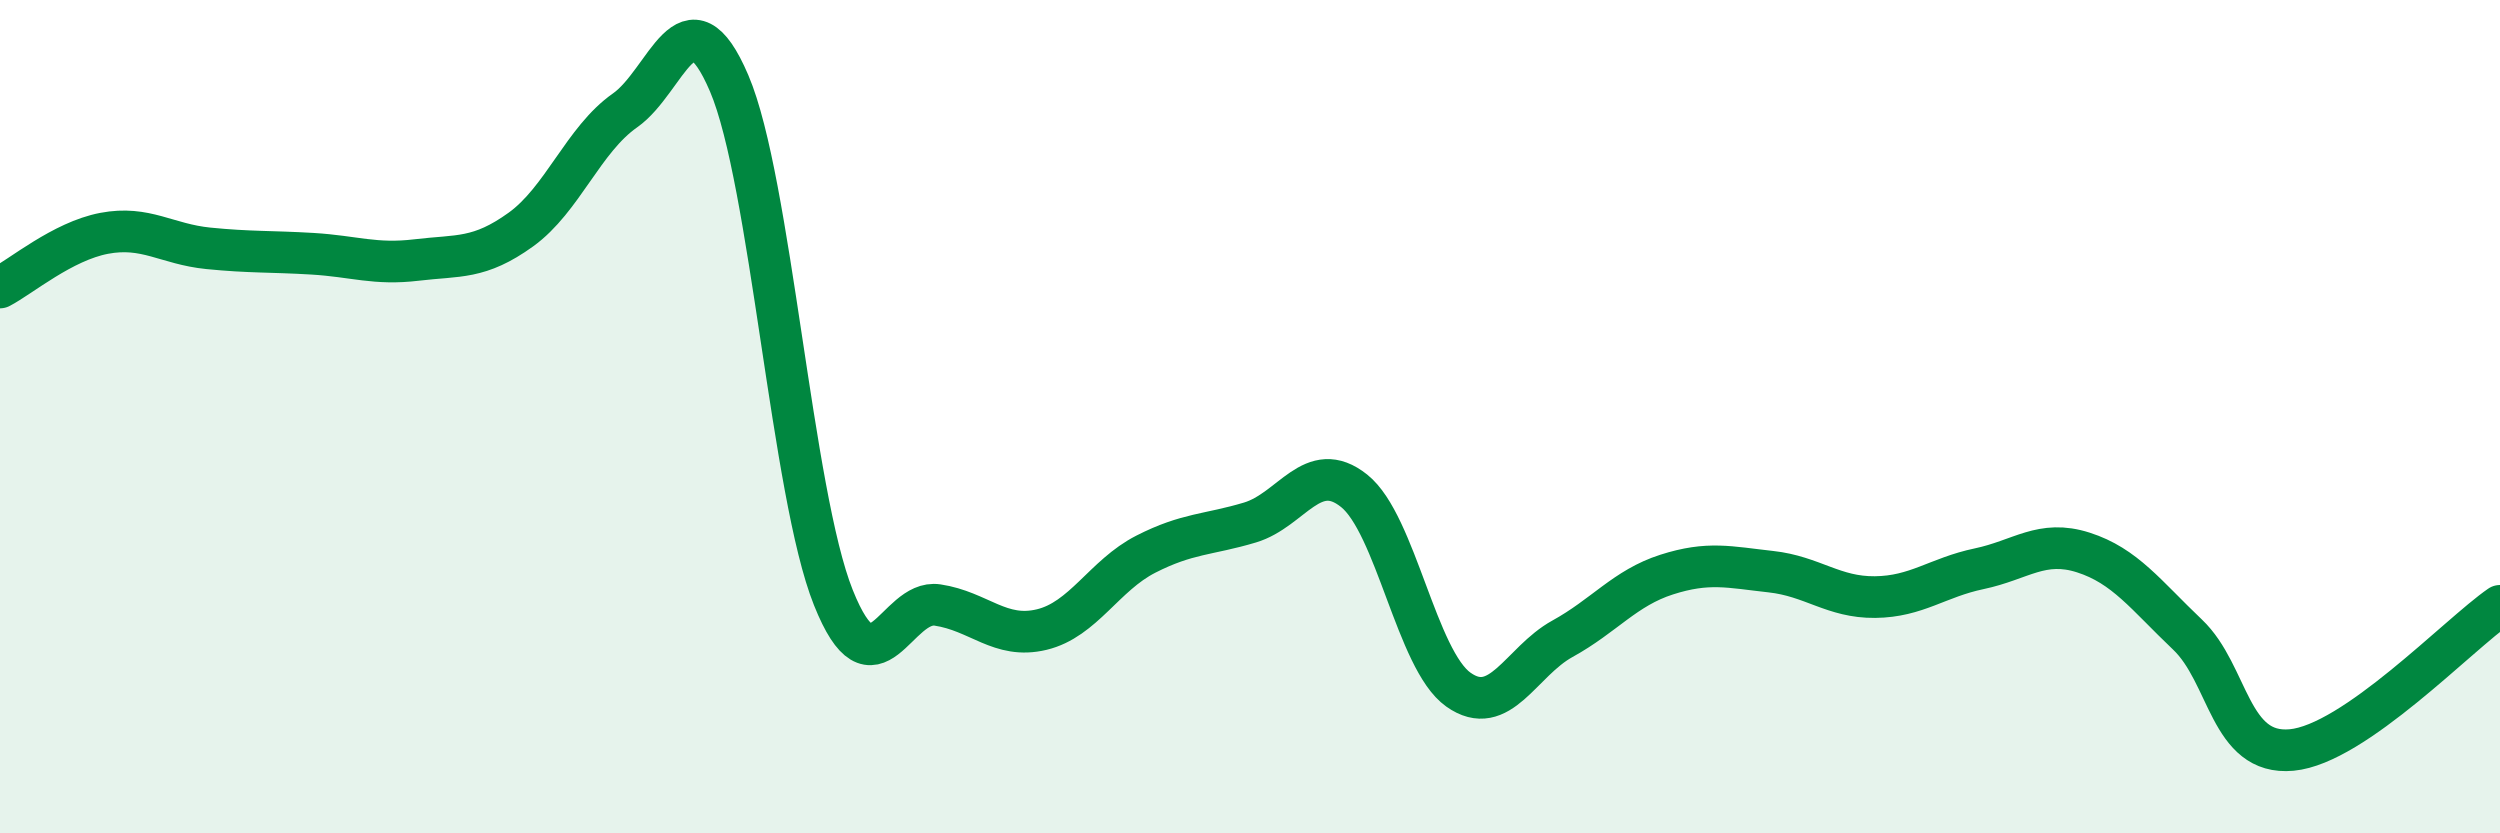
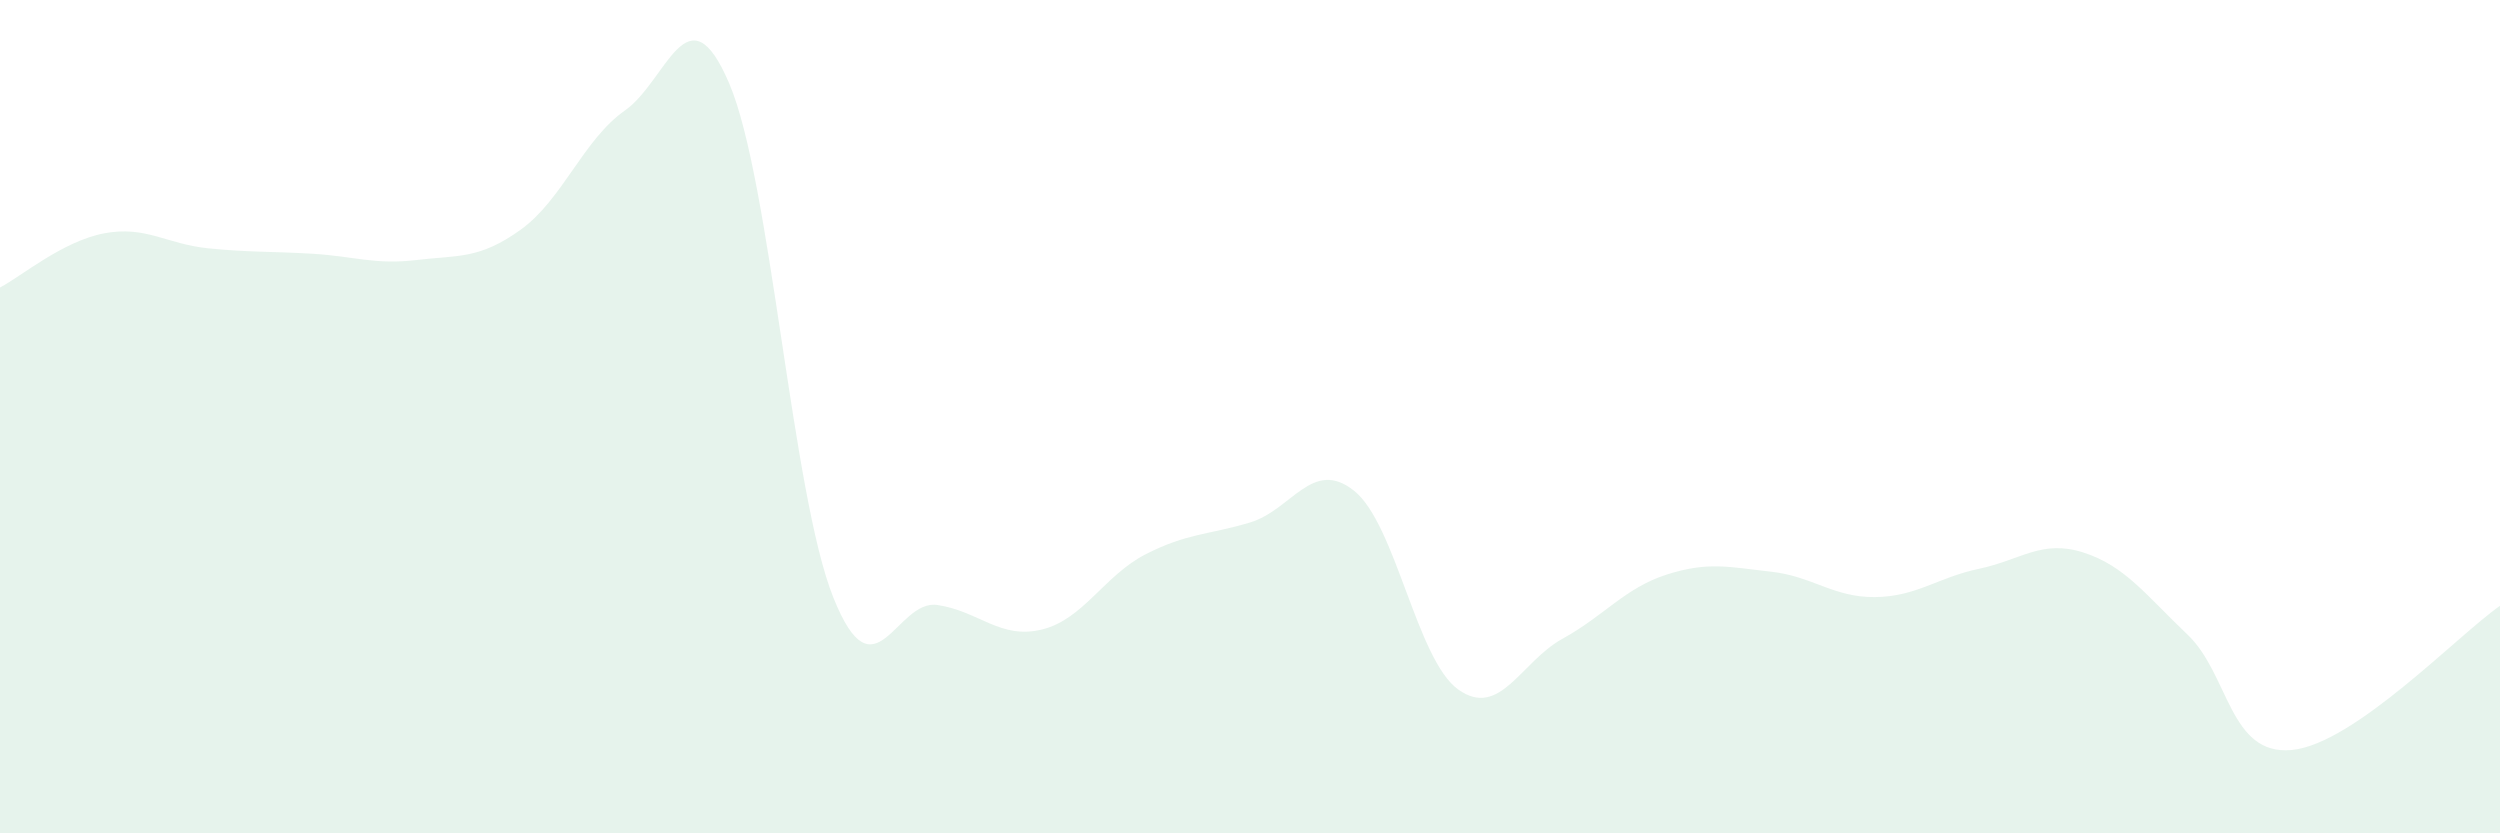
<svg xmlns="http://www.w3.org/2000/svg" width="60" height="20" viewBox="0 0 60 20">
  <path d="M 0,6.9 C 0.5,6.64 1.5,5.79 2.5,5.6 C 3.5,5.41 4,5.86 5,5.96 C 6,6.06 6.5,6.03 7.5,6.09 C 8.5,6.15 9,6.36 10,6.24 C 11,6.12 11.5,6.23 12.5,5.51 C 13.5,4.79 14,3.35 15,2.65 C 16,1.95 16.5,-0.34 17.5,2 C 18.5,4.34 19,11.84 20,14.34 C 21,16.84 21.5,14.37 22.5,14.52 C 23.5,14.67 24,15.35 25,15.11 C 26,14.87 26.5,13.81 27.5,13.3 C 28.5,12.79 29,12.84 30,12.54 C 31,12.24 31.5,10.98 32.5,11.78 C 33.5,12.58 34,15.84 35,16.55 C 36,17.26 36.5,15.88 37.5,15.33 C 38.5,14.78 39,14.11 40,13.79 C 41,13.47 41.5,13.61 42.5,13.72 C 43.5,13.83 44,14.34 45,14.33 C 46,14.32 46.5,13.86 47.5,13.65 C 48.5,13.44 49,12.94 50,13.26 C 51,13.58 51.5,14.28 52.5,15.23 C 53.5,16.18 53.5,18.14 55,18 C 56.5,17.86 59,15.23 60,14.54L60 20L0 20Z" fill="#008740" opacity="0.1" stroke-linecap="round" stroke-linejoin="round" />
-   <path d="M 0,6.9 C 0.5,6.64 1.5,5.79 2.5,5.6 C 3.5,5.41 4,5.86 5,5.96 C 6,6.06 6.5,6.03 7.5,6.09 C 8.5,6.15 9,6.36 10,6.24 C 11,6.12 11.5,6.23 12.5,5.51 C 13.5,4.79 14,3.35 15,2.65 C 16,1.95 16.5,-0.34 17.5,2 C 18.5,4.34 19,11.84 20,14.34 C 21,16.84 21.5,14.37 22.5,14.52 C 23.5,14.67 24,15.35 25,15.11 C 26,14.87 26.5,13.81 27.5,13.3 C 28.5,12.79 29,12.84 30,12.54 C 31,12.24 31.5,10.98 32.5,11.78 C 33.5,12.58 34,15.84 35,16.55 C 36,17.26 36.5,15.88 37.5,15.33 C 38.5,14.78 39,14.11 40,13.79 C 41,13.47 41.5,13.61 42.5,13.72 C 43.5,13.83 44,14.34 45,14.33 C 46,14.32 46.5,13.86 47.5,13.65 C 48.5,13.44 49,12.94 50,13.26 C 51,13.58 51.5,14.28 52.5,15.23 C 53.5,16.18 53.5,18.14 55,18 C 56.5,17.86 59,15.23 60,14.54" stroke="#008740" stroke-width="1" fill="none" stroke-linecap="round" stroke-linejoin="round" />
</svg>